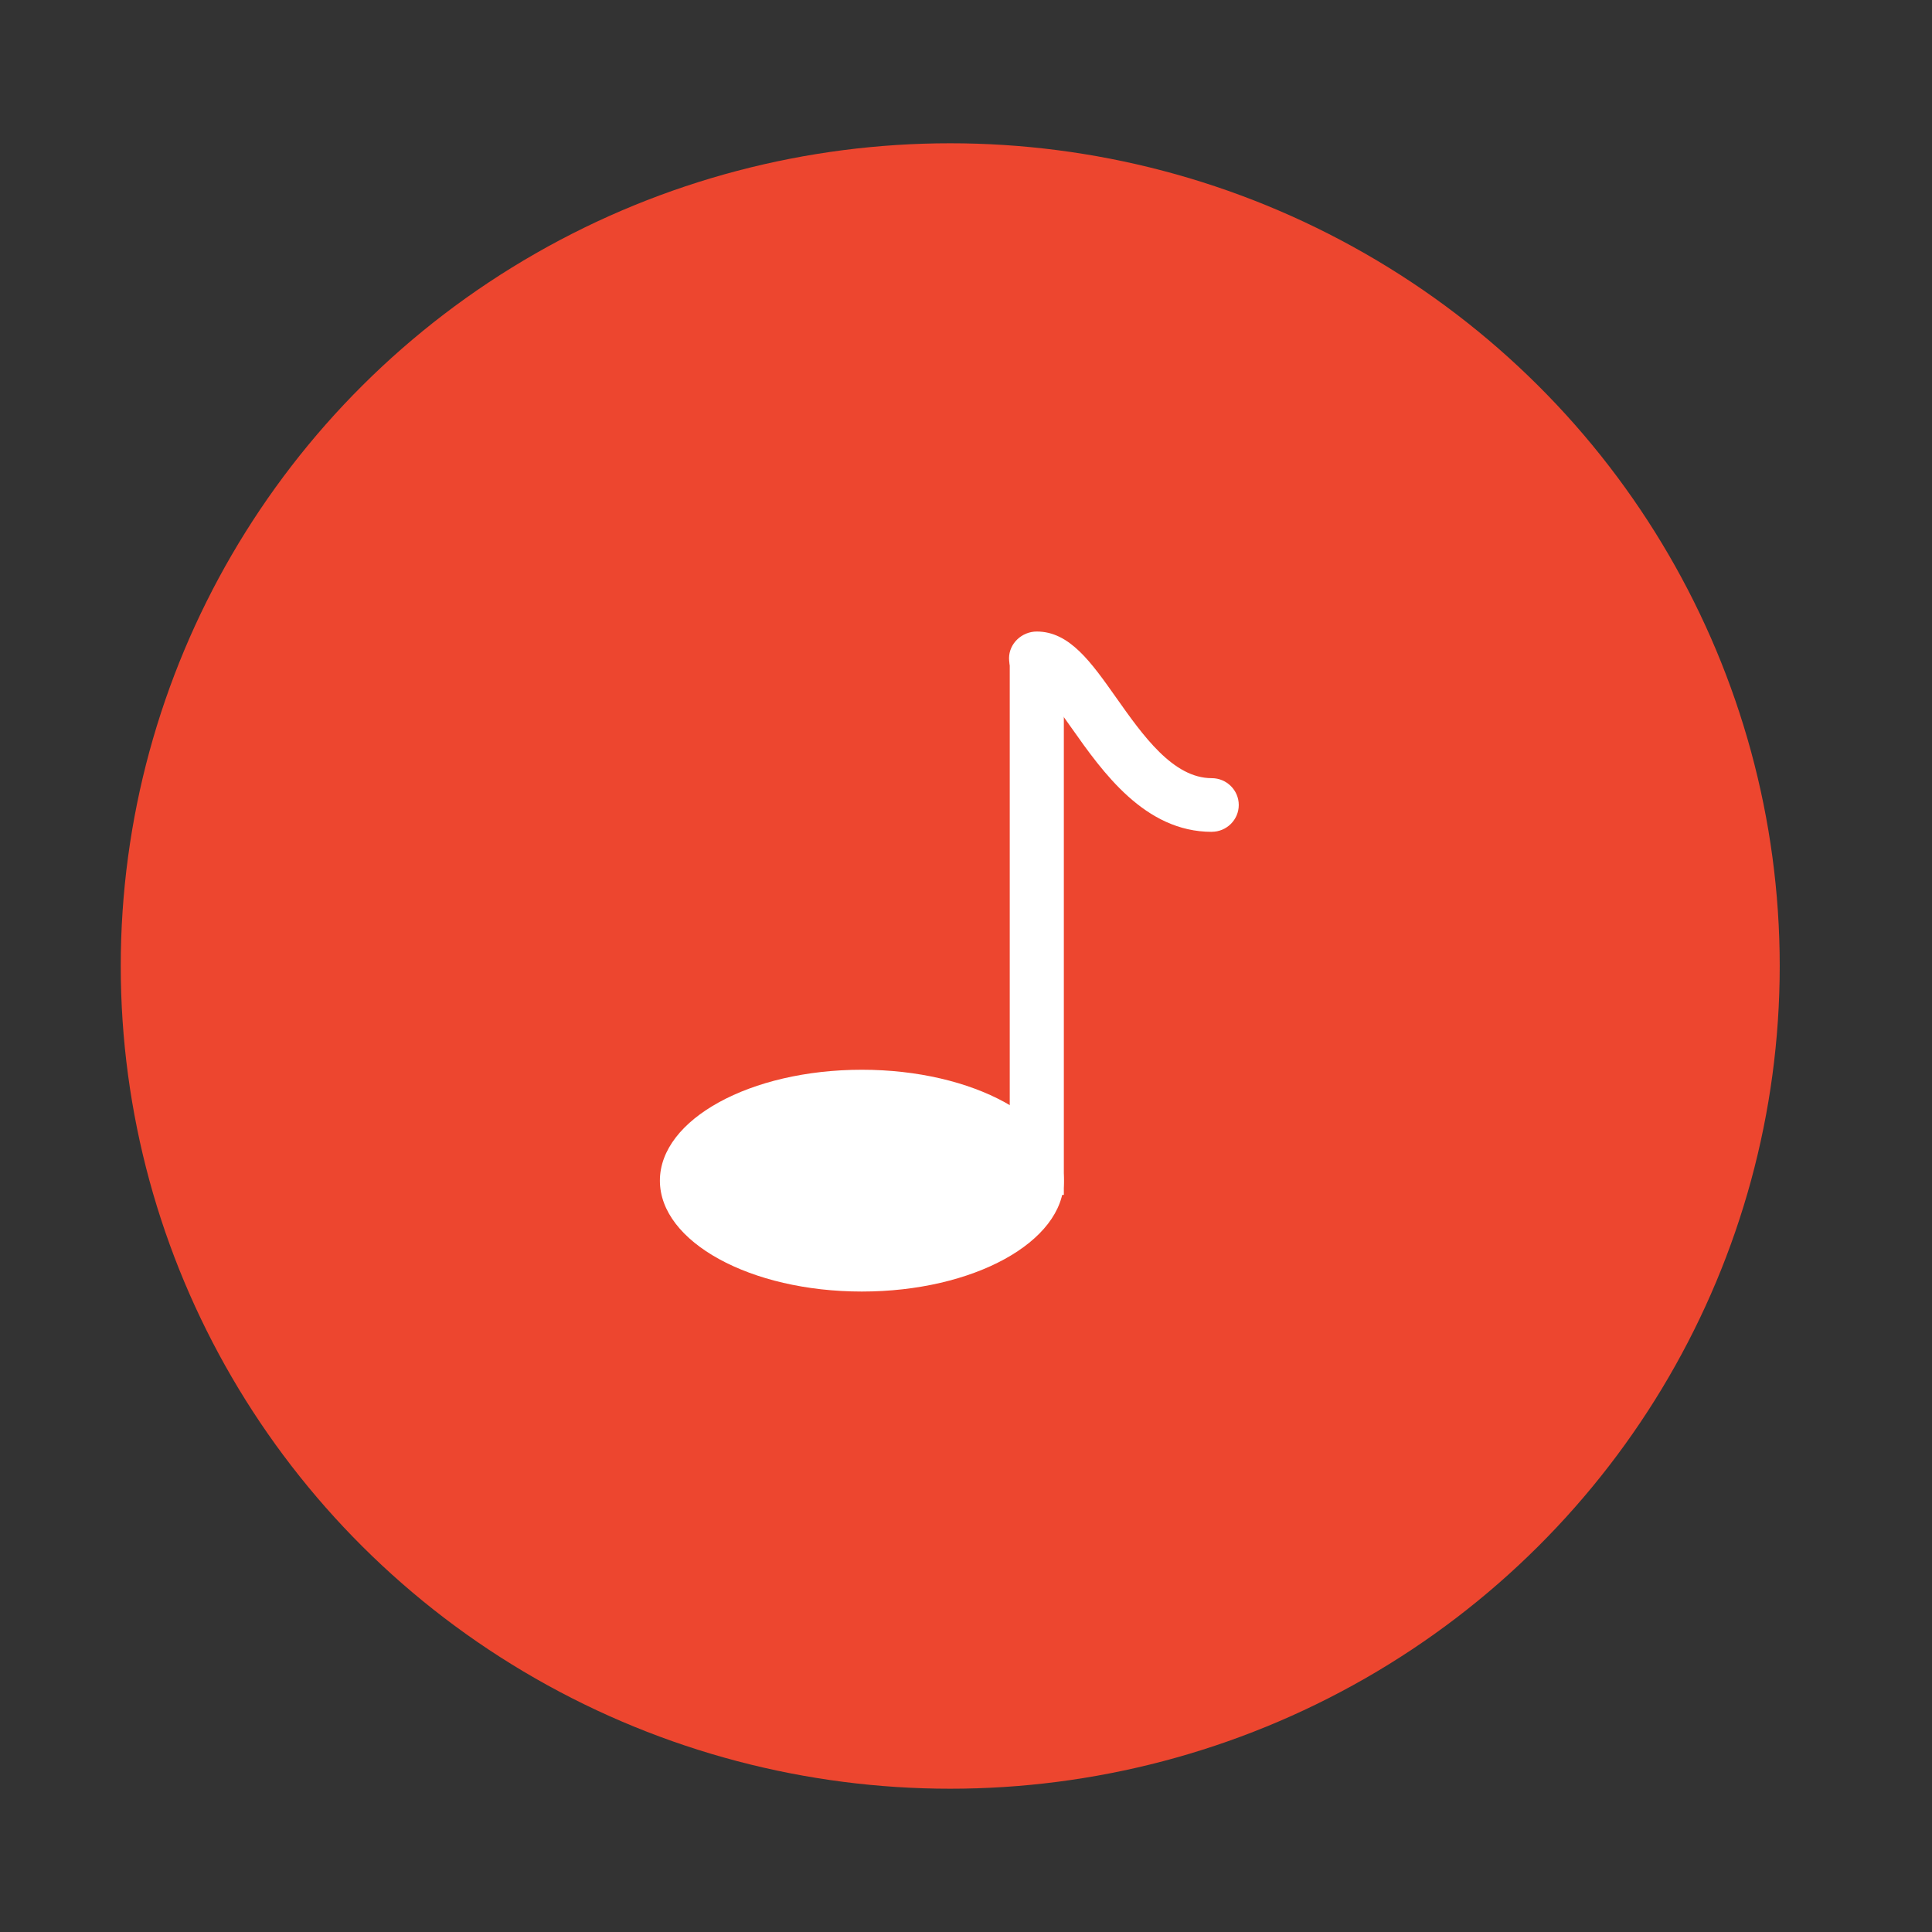
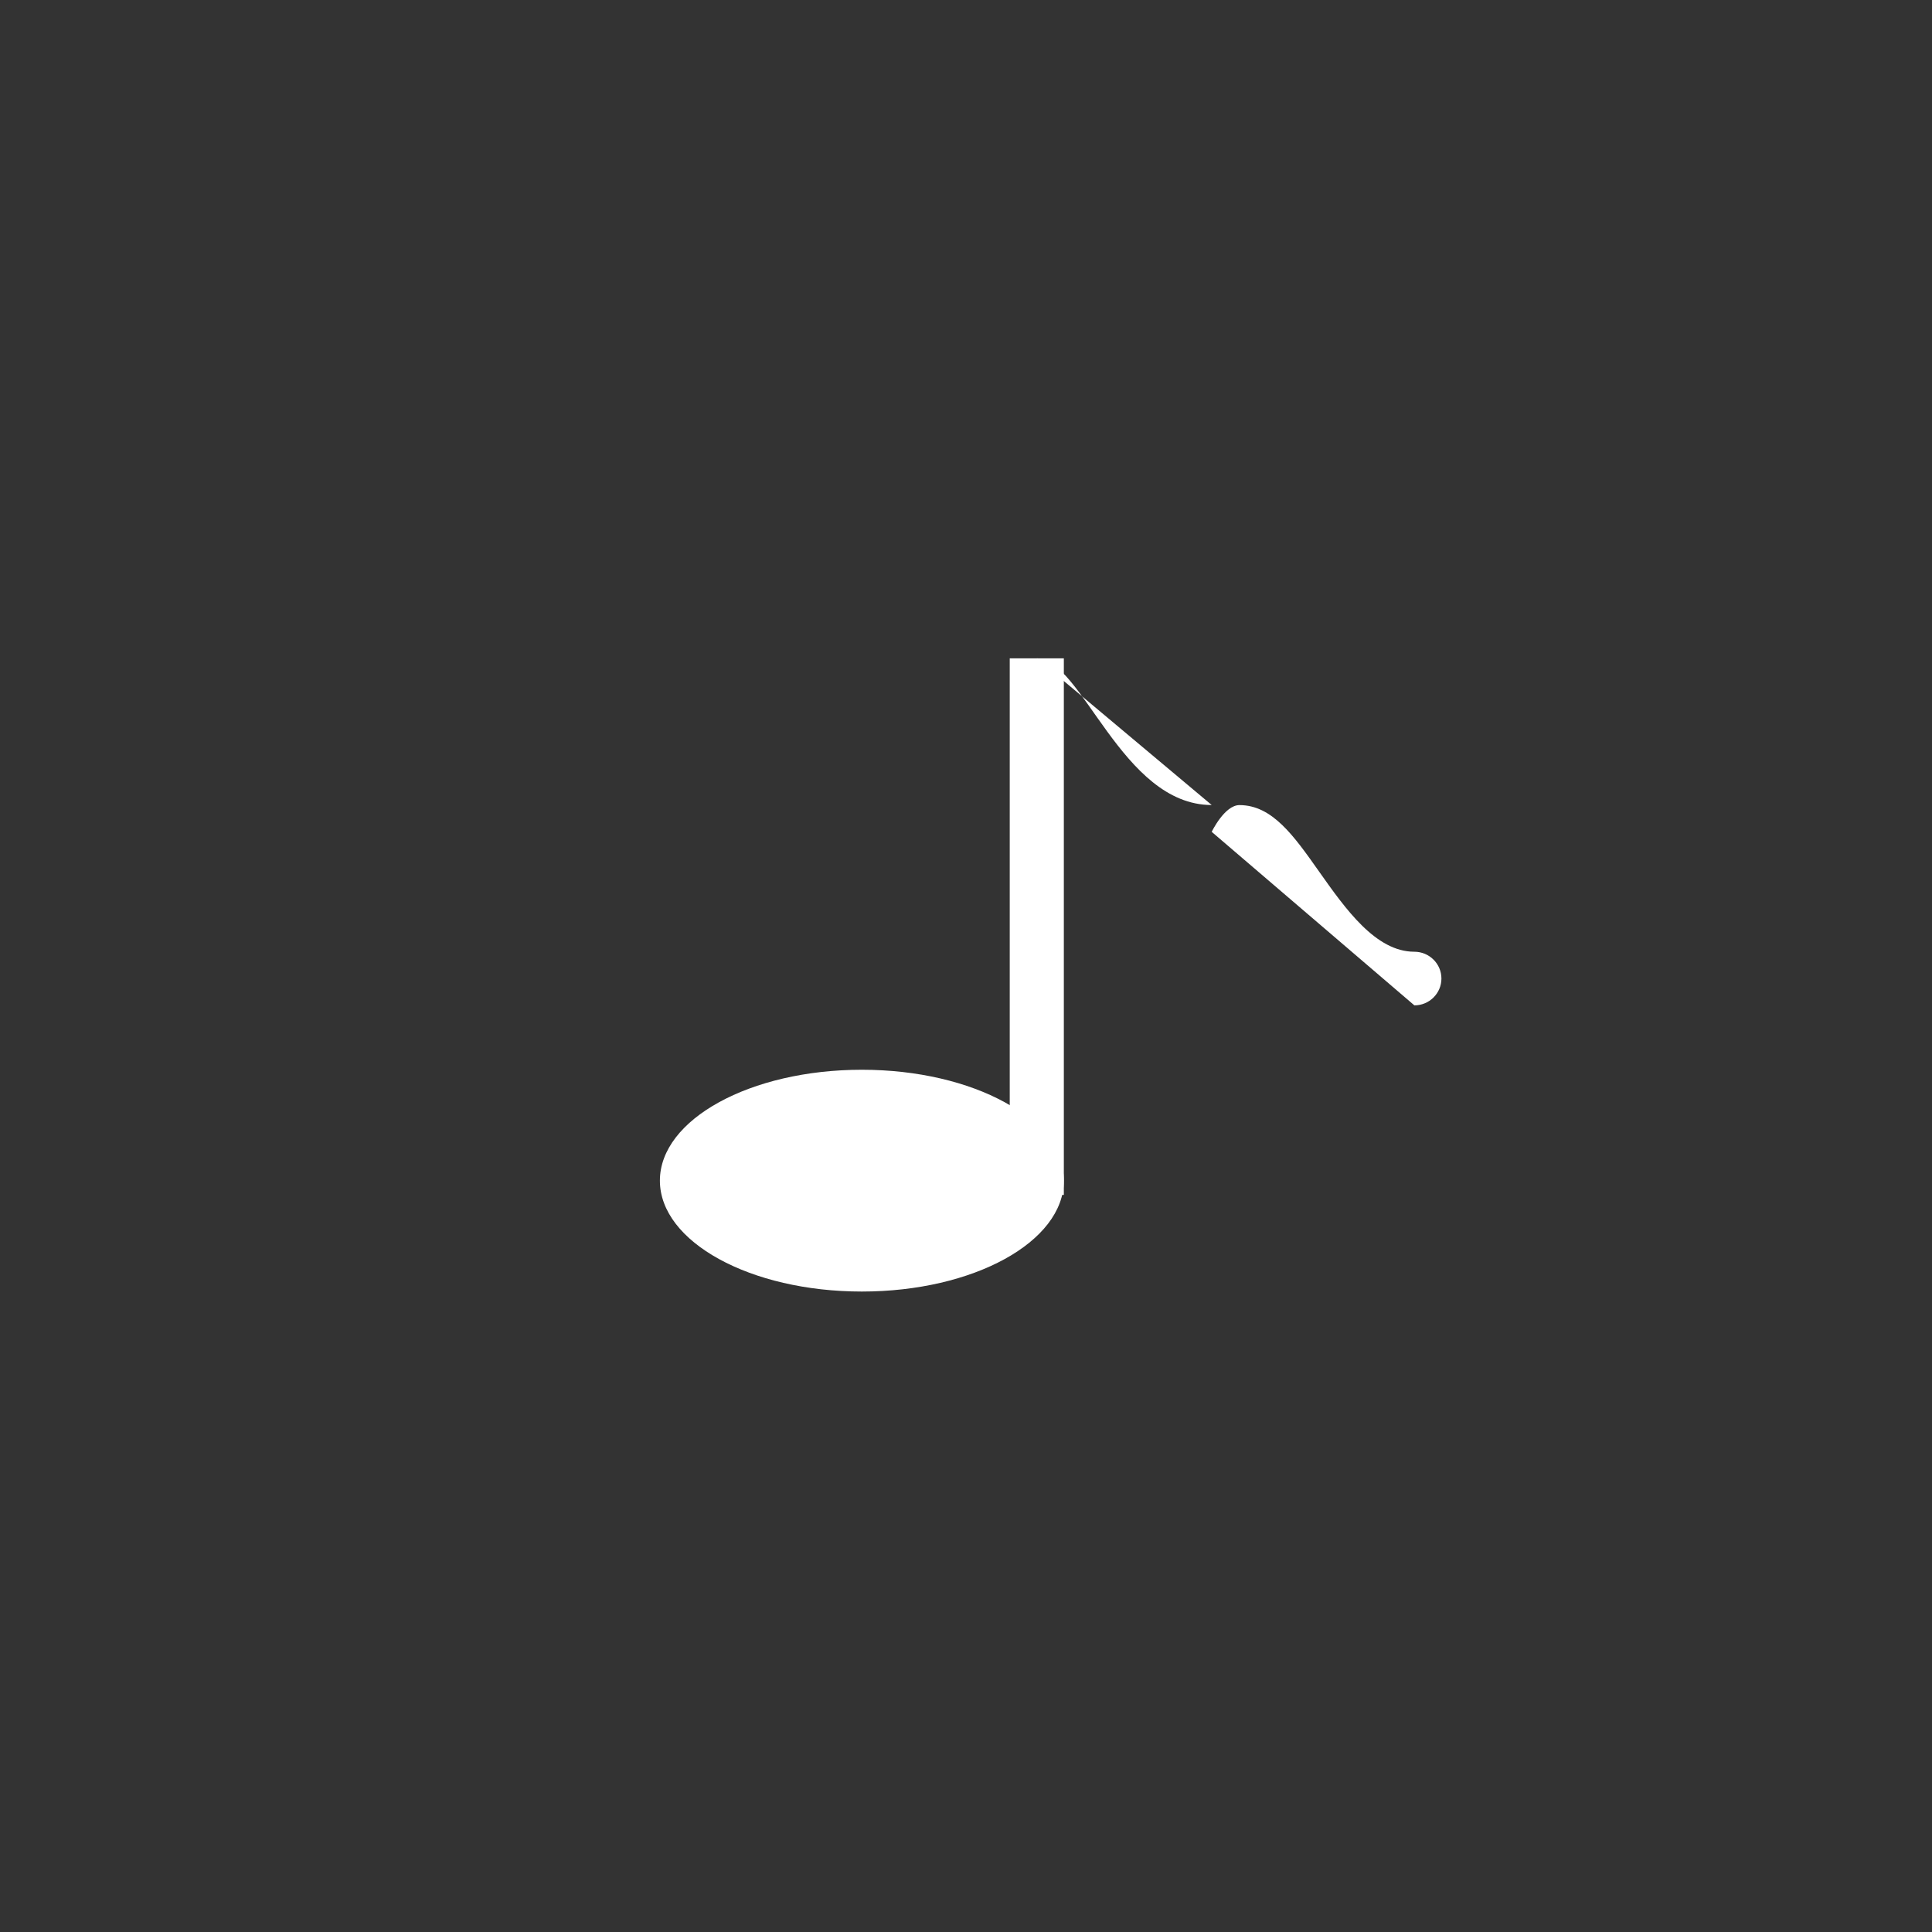
<svg xmlns="http://www.w3.org/2000/svg" id="a" data-name="Ebene 1" width="500" height="500" viewBox="0 0 500 500">
  <rect x="0" y="0" width="500" height="500" fill="#333333" stroke="none" />
-   <ellipse cx="245.92" cy="250" rx="214.67" ry="212.92" fill="#ed462f" stroke-width="0" />
  <g>
    <ellipse cx="223.05" cy="305.55" rx="52.27" ry="28.7" fill="#fff" stroke-width="0" />
    <rect x="261.32" y="170.38" width="14" height="138.86" fill="#fff" stroke-width="0" />
    <g>
      <path d="m268.32,170.38c11.67,0,21.93,37.96,45.27,37.96" fill="#fff" stroke-width="0" />
-       <path d="m313.59,215.28c-17.31,0-28.23-15.48-36.2-26.78-2.95-4.19-7.41-10.52-9.43-11.22-3.86,0-6.82-3.09-6.82-6.92s3.32-6.92,7.18-6.92c8.48,0,14.07,7.93,20.54,17.1,6.9,9.77,14.71,20.85,24.73,20.85,3.86,0,7,3.11,7,6.94s-3.14,6.94-7,6.94Z" fill="#fff" stroke-width="0" />
+       <path d="m313.59,215.28s3.32-6.92,7.18-6.92c8.48,0,14.07,7.93,20.54,17.1,6.9,9.77,14.71,20.85,24.73,20.85,3.86,0,7,3.11,7,6.94s-3.14,6.94-7,6.94Z" fill="#fff" stroke-width="0" />
    </g>
  </g>
</svg>